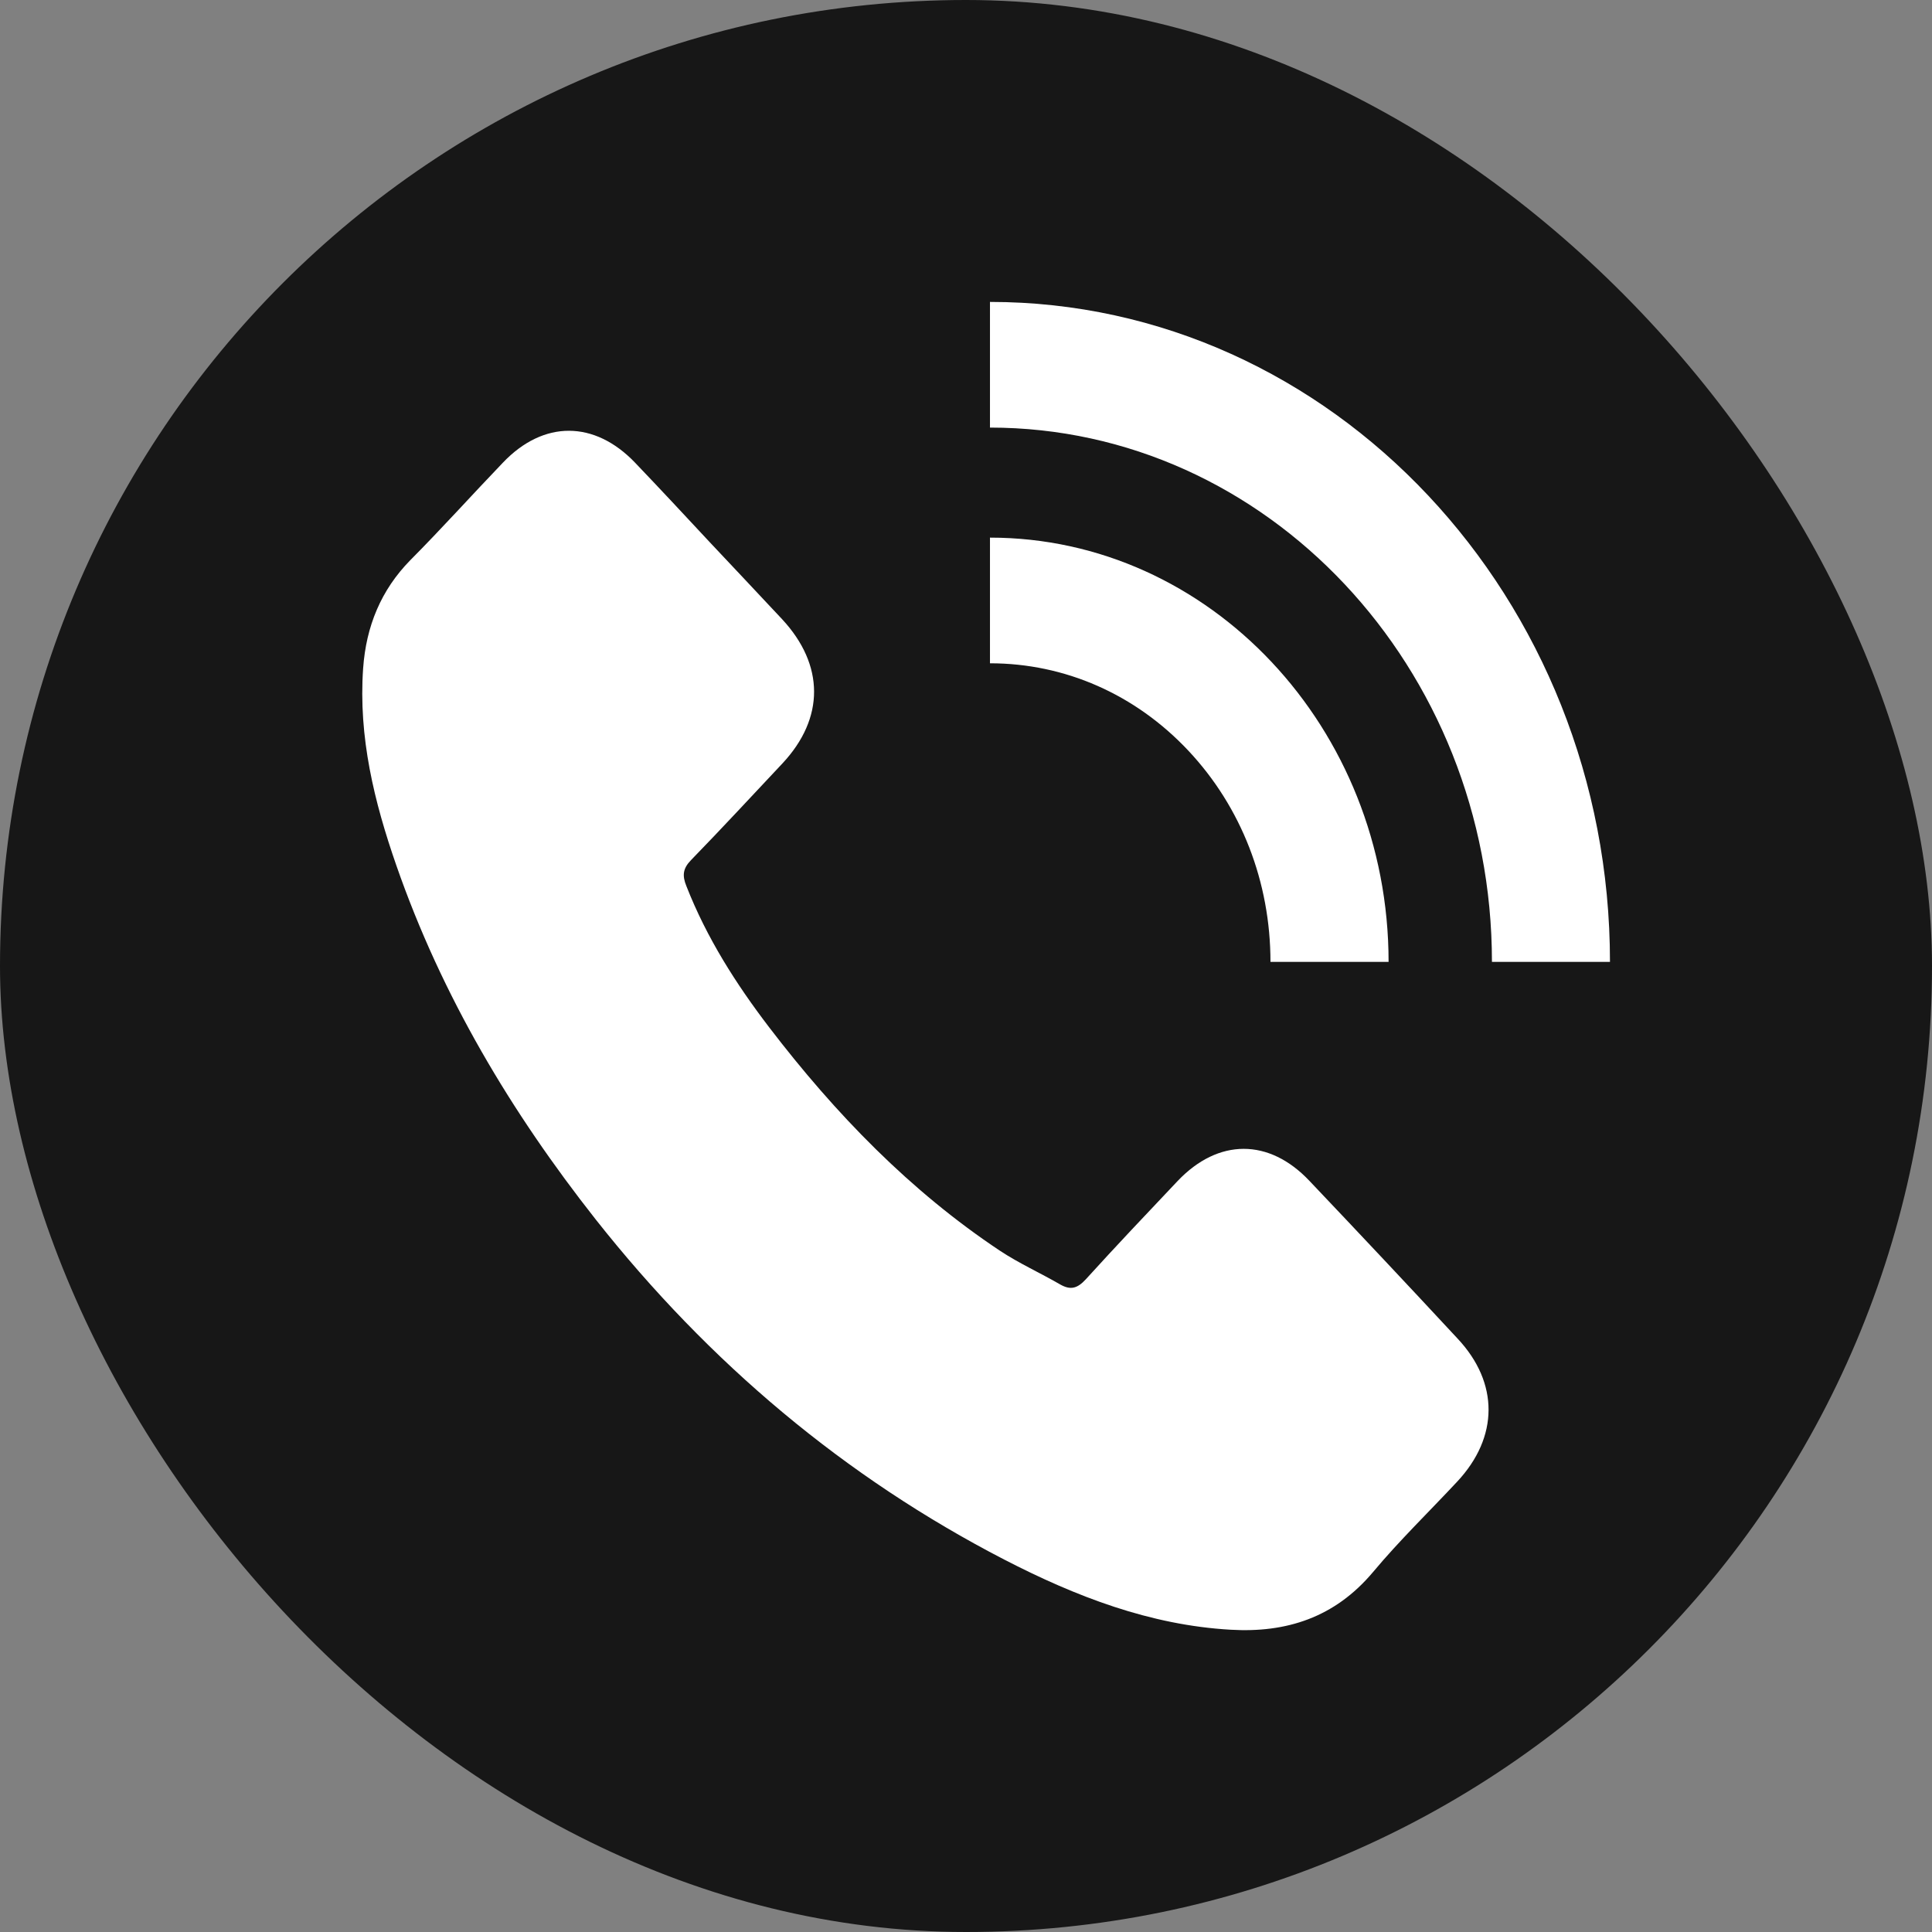
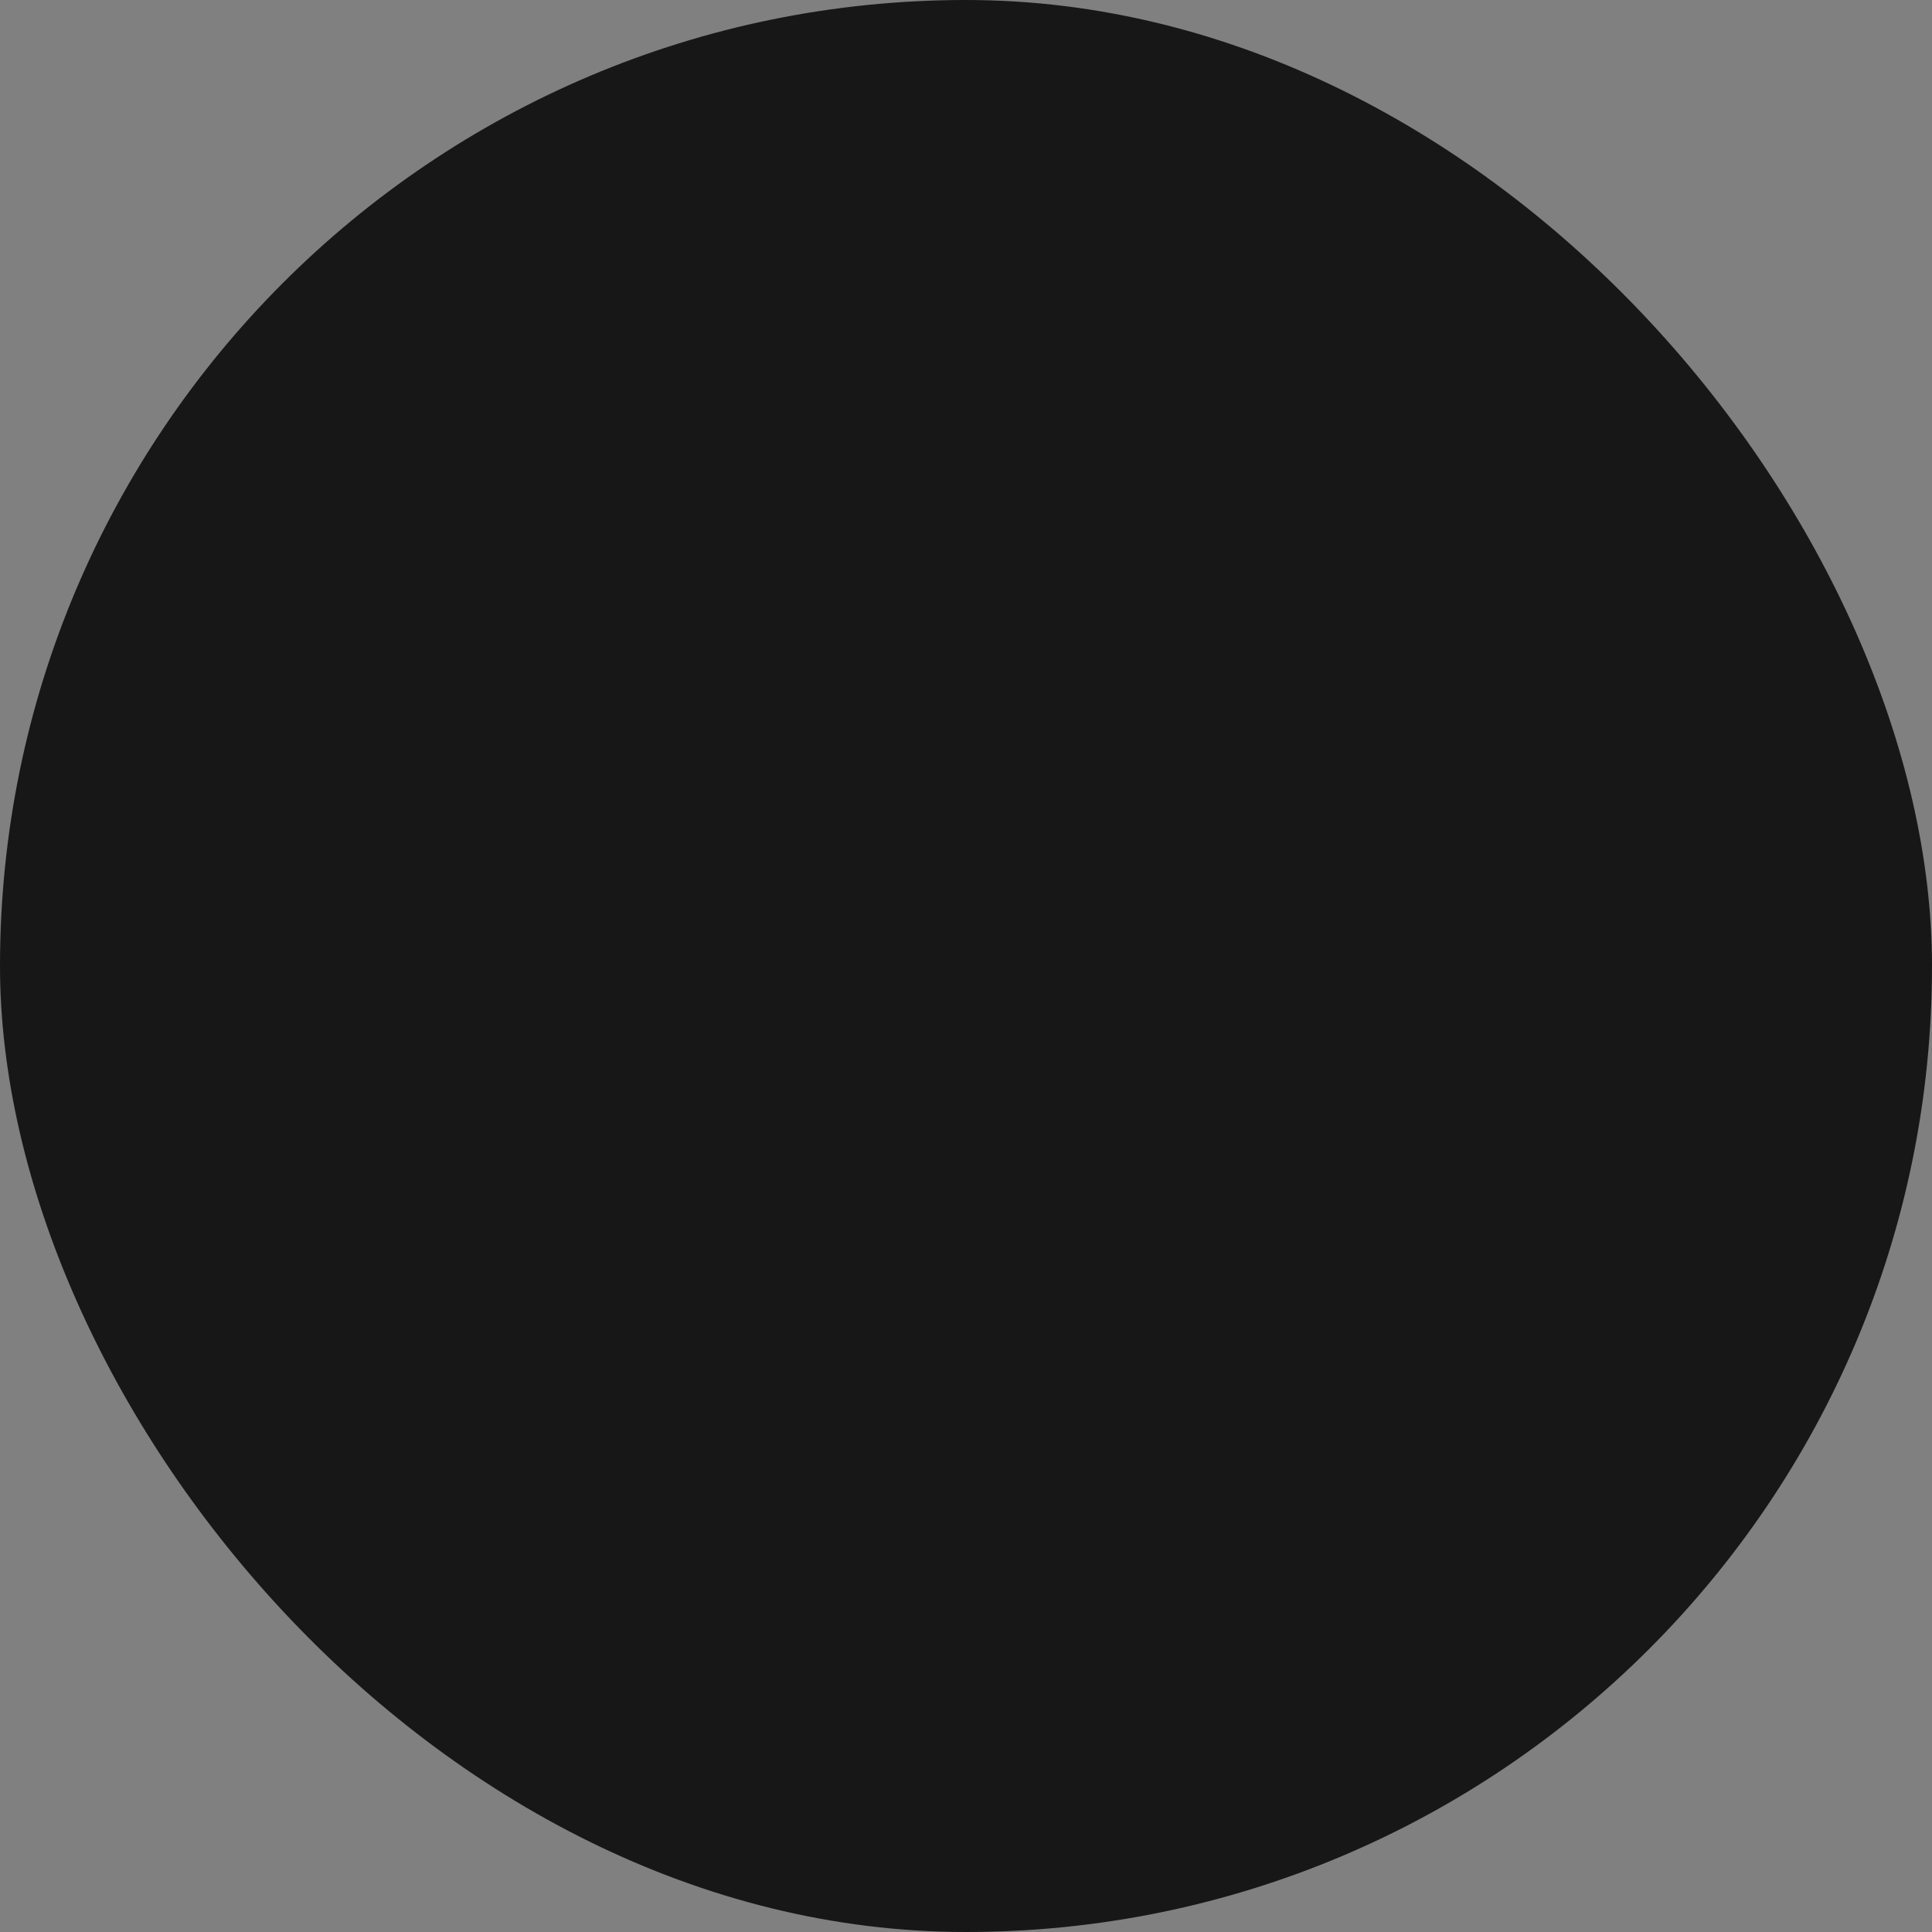
<svg xmlns="http://www.w3.org/2000/svg" width="22" height="22" viewBox="0 0 22 22" fill="none">
  <rect x="0" y="0" width="22" height="22" fill="#808080" stroke="none" />
  <rect width="22" height="22" rx="11" fill="#171717" />
-   <path d="M4.513 9.854C4.262 9.132 4.08 8.395 4.135 7.611C4.169 7.129 4.34 6.718 4.671 6.38C5.032 6.017 5.373 5.637 5.727 5.268C6.189 4.783 6.769 4.786 7.231 5.268C7.516 5.566 7.799 5.87 8.082 6.174C8.356 6.466 8.633 6.758 8.907 7.052C9.389 7.572 9.392 8.177 8.91 8.693C8.564 9.061 8.22 9.433 7.868 9.795C7.776 9.89 7.767 9.97 7.816 10.09C8.047 10.68 8.382 11.205 8.757 11.696C9.513 12.685 10.367 13.564 11.386 14.242C11.605 14.387 11.844 14.494 12.072 14.626C12.191 14.694 12.268 14.672 12.364 14.568C12.707 14.19 13.059 13.819 13.411 13.447C13.873 12.962 14.45 12.959 14.911 13.447C15.477 14.043 16.04 14.642 16.599 15.244C17.07 15.747 17.067 16.365 16.593 16.872C16.273 17.215 15.936 17.541 15.636 17.9C15.197 18.423 14.643 18.595 14.014 18.558C13.097 18.506 12.251 18.18 11.435 17.759C9.623 16.822 8.076 15.523 6.781 13.883C5.823 12.667 5.032 11.346 4.513 9.854ZM18.333 10.953C18.333 6.81 15.165 3.438 11.273 3.438V4.869C14.424 4.869 16.989 7.599 16.989 10.953H18.333ZM14.467 10.953H15.812C15.812 8.29 13.774 6.122 11.273 6.122V7.553C12.127 7.553 12.929 7.906 13.532 8.548C14.135 9.19 14.467 10.044 14.467 10.953Z" fill="white" />
</svg>